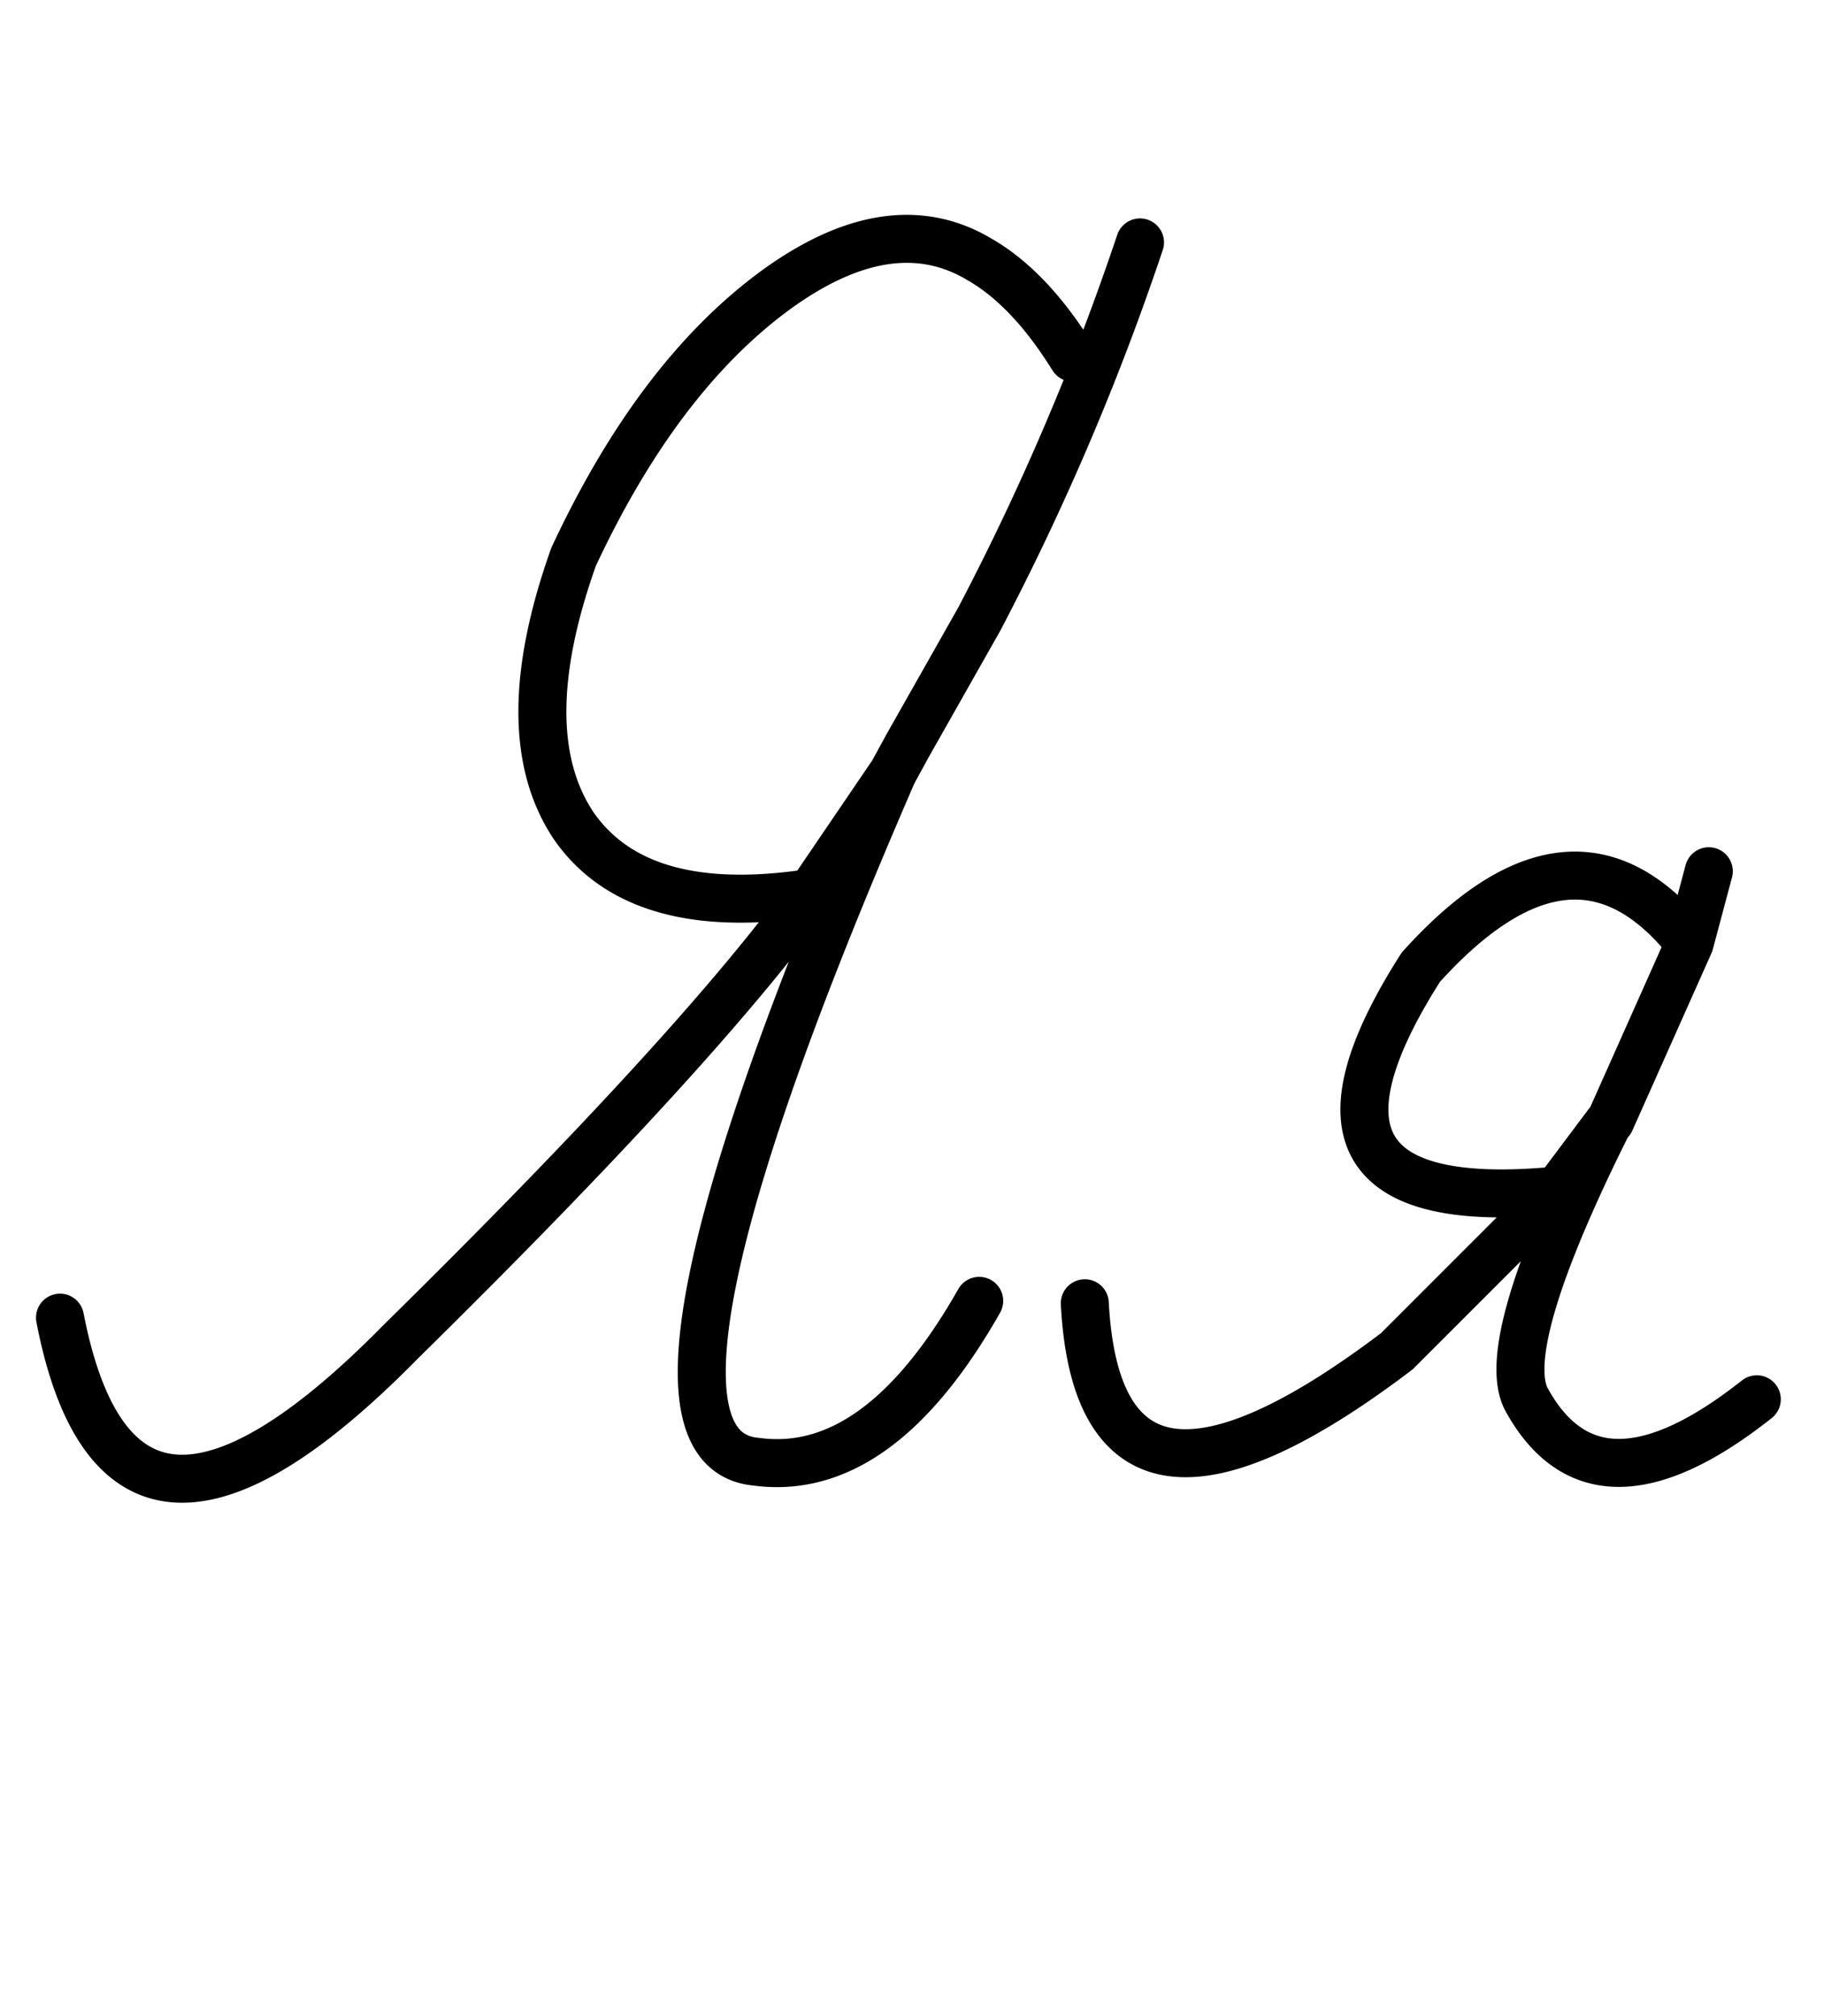
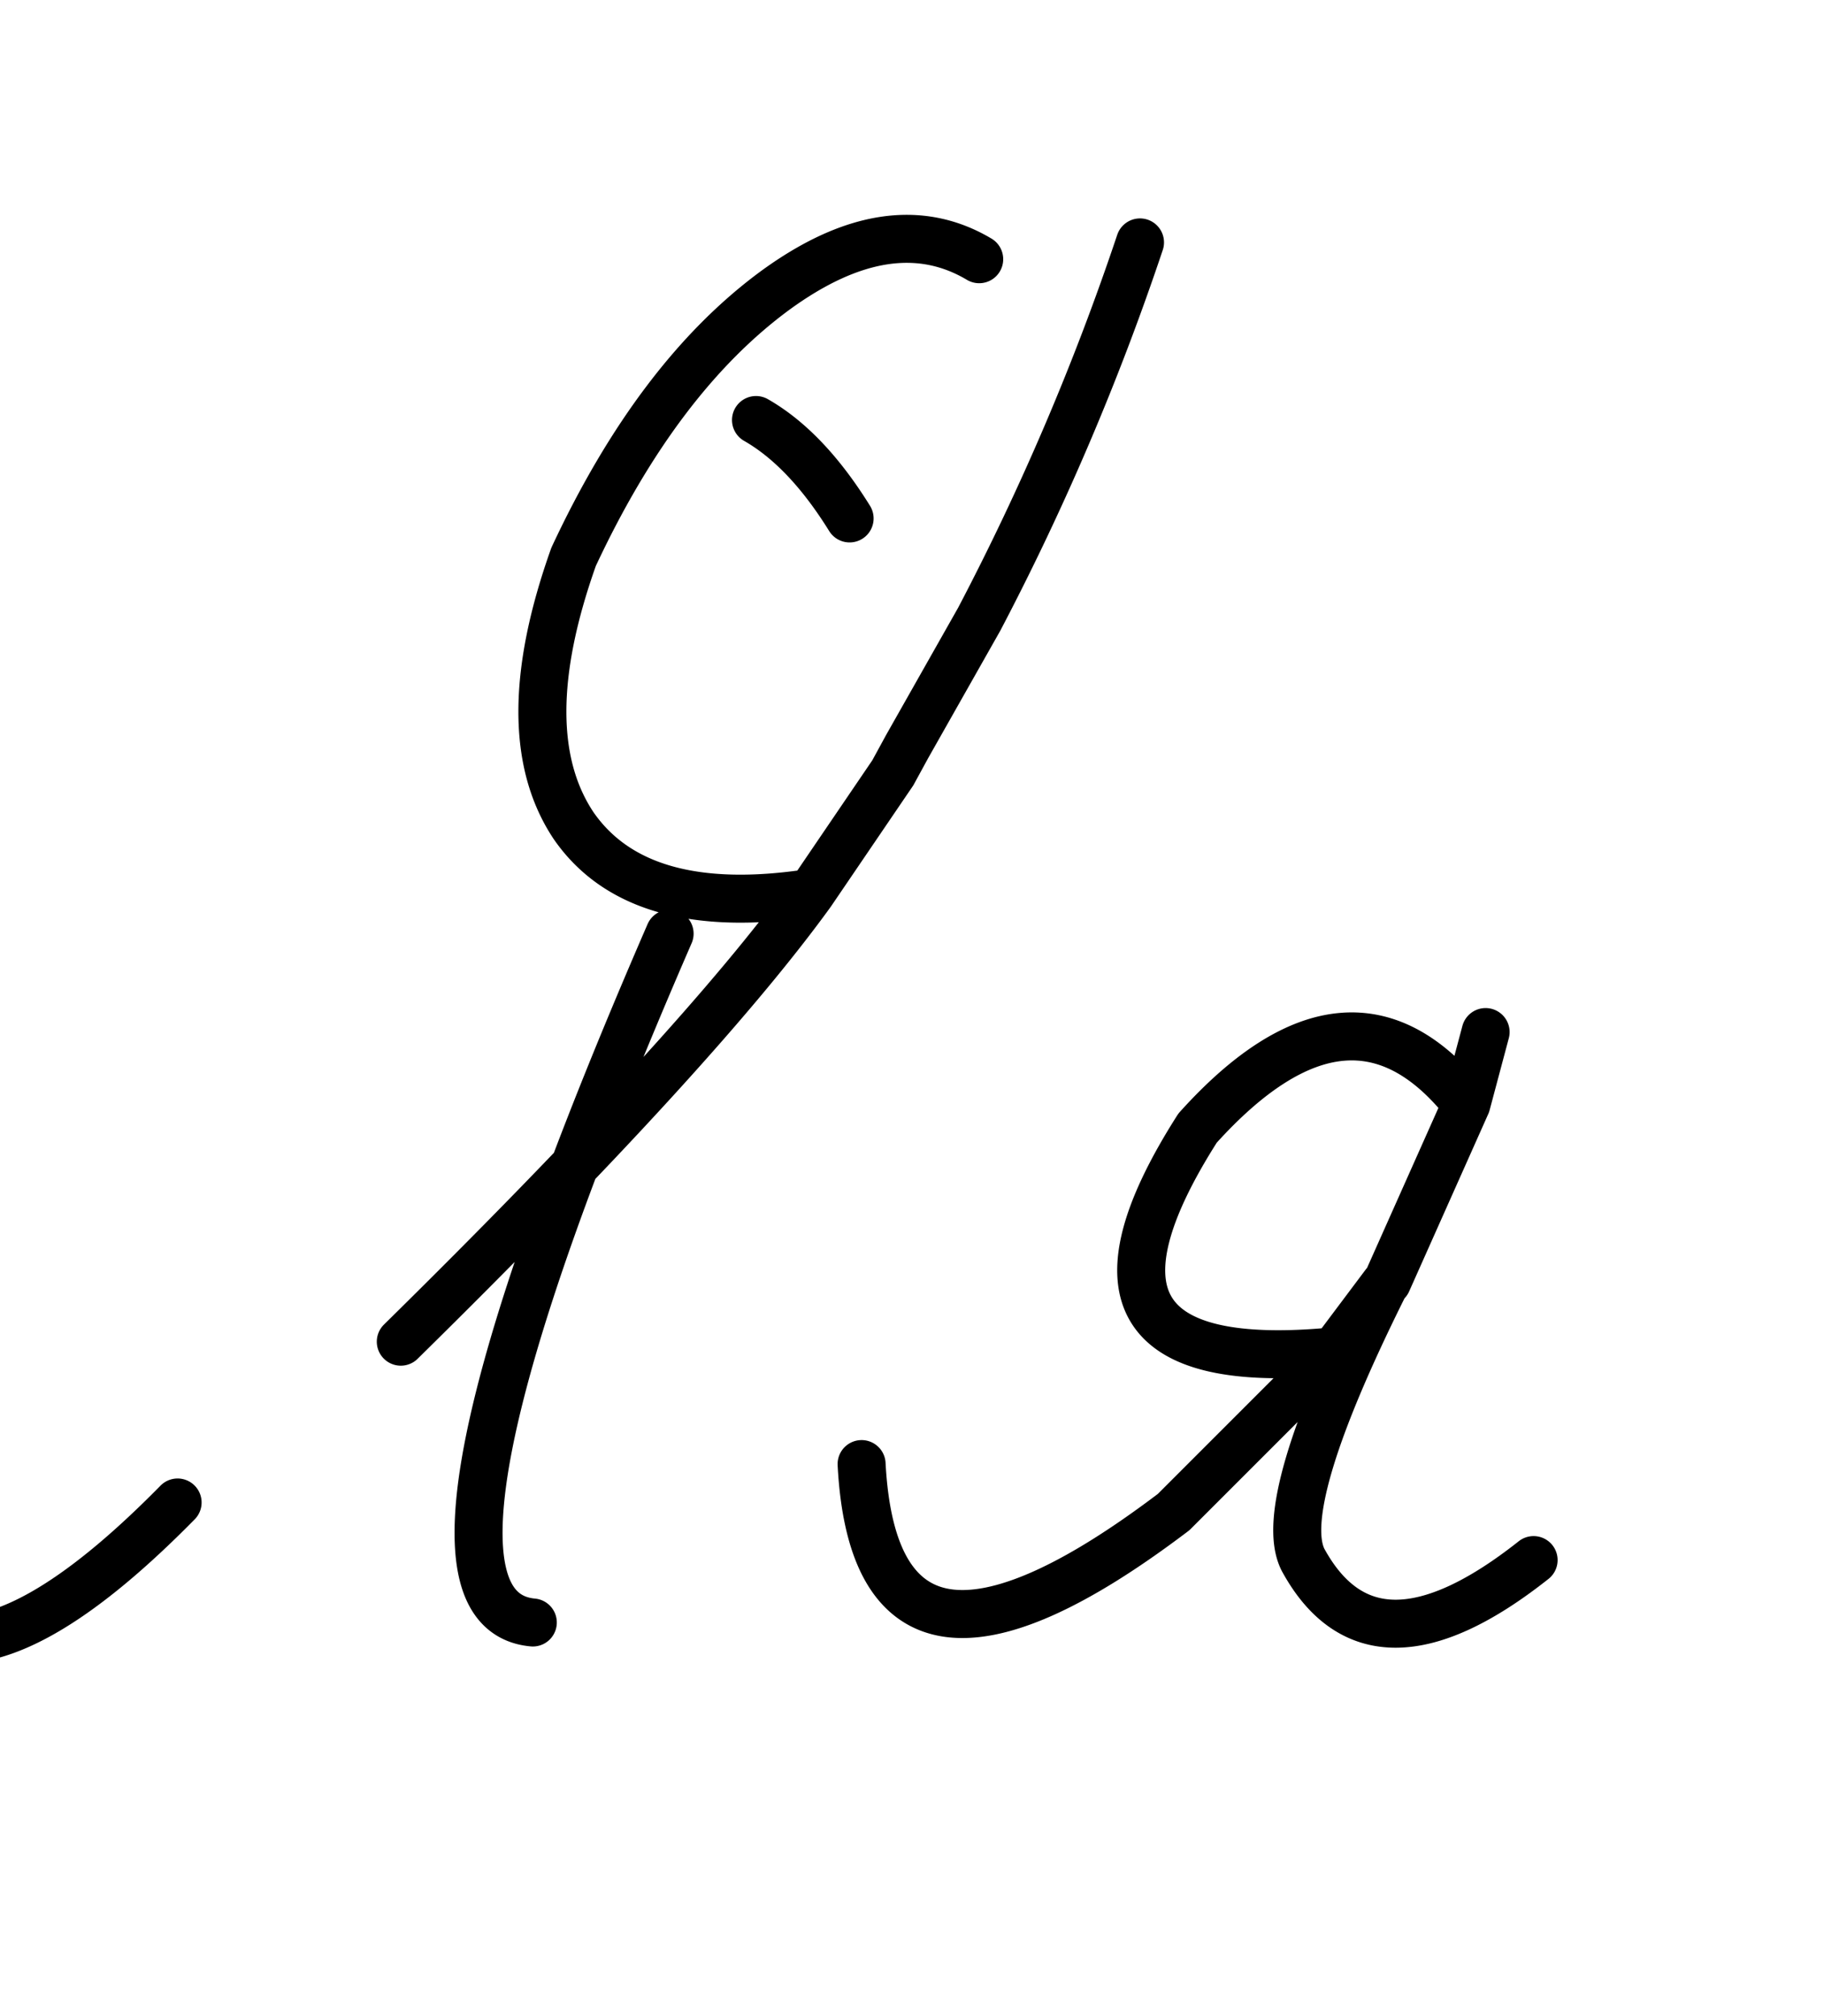
<svg xmlns="http://www.w3.org/2000/svg" width="38" height="42" overflow="visible">
-   <path fill="none" stroke="#000" stroke-linecap="round" stroke-linejoin="round" d="M20.4 5.4c-1.233-.733-2.65-.517-4.25.65-1.633 1.2-3.033 3.05-4.2 5.55-.867 2.433-.867 4.3 0 5.6.9 1.3 2.55 1.767 4.95 1.4l1.7-2.5.3-.55 1.5-2.65a53.445 53.445 0 0 0 3.35-7.85m-15.4 22.9c4.133-4.067 6.983-7.183 8.55-9.35m-1.15 11.85c1.7.233 3.25-.883 4.65-3.35m1.95-19.65c-.6-.967-1.25-1.65-1.95-2.05m-1.8 10.7c-4.067 9.367-5.017 14.15-2.85 14.35m-14.5-3c.833 4.3 3.2 4.467 7.1.5m24.1-3.15c-4.133.4-5.083-1.15-2.85-4.65 2.133-2.367 4-2.533 5.6-.5l.4-1.5m-6.5 10 3.35-3.35 1.05-1.4c-1.533 3.067-2.1 4.983-1.7 5.75.967 1.767 2.567 1.767 4.8 0m-3.05-5.8 1.65-3.7.4-1.5m-13 9c.2 3.8 2.367 4.133 6.5 1m4.4-4.75.05-.05" />
+   <path fill="none" stroke="#000" stroke-linecap="round" stroke-linejoin="round" d="M20.4 5.4c-1.233-.733-2.65-.517-4.25.65-1.633 1.2-3.033 3.05-4.2 5.55-.867 2.433-.867 4.3 0 5.6.9 1.3 2.55 1.767 4.95 1.4l1.7-2.5.3-.55 1.5-2.65a53.445 53.445 0 0 0 3.35-7.85m-15.4 22.9c4.133-4.067 6.983-7.183 8.55-9.35m-1.15 11.85m1.95-19.65c-.6-.967-1.25-1.65-1.95-2.05m-1.8 10.7c-4.067 9.367-5.017 14.15-2.85 14.35m-14.5-3c.833 4.3 3.2 4.467 7.1.5m24.1-3.15c-4.133.4-5.083-1.15-2.85-4.65 2.133-2.367 4-2.533 5.6-.5l.4-1.5m-6.5 10 3.35-3.35 1.05-1.4c-1.533 3.067-2.1 4.983-1.7 5.75.967 1.767 2.567 1.767 4.8 0m-3.05-5.8 1.65-3.7.4-1.5m-13 9c.2 3.8 2.367 4.133 6.5 1m4.4-4.75.05-.05" />
</svg>